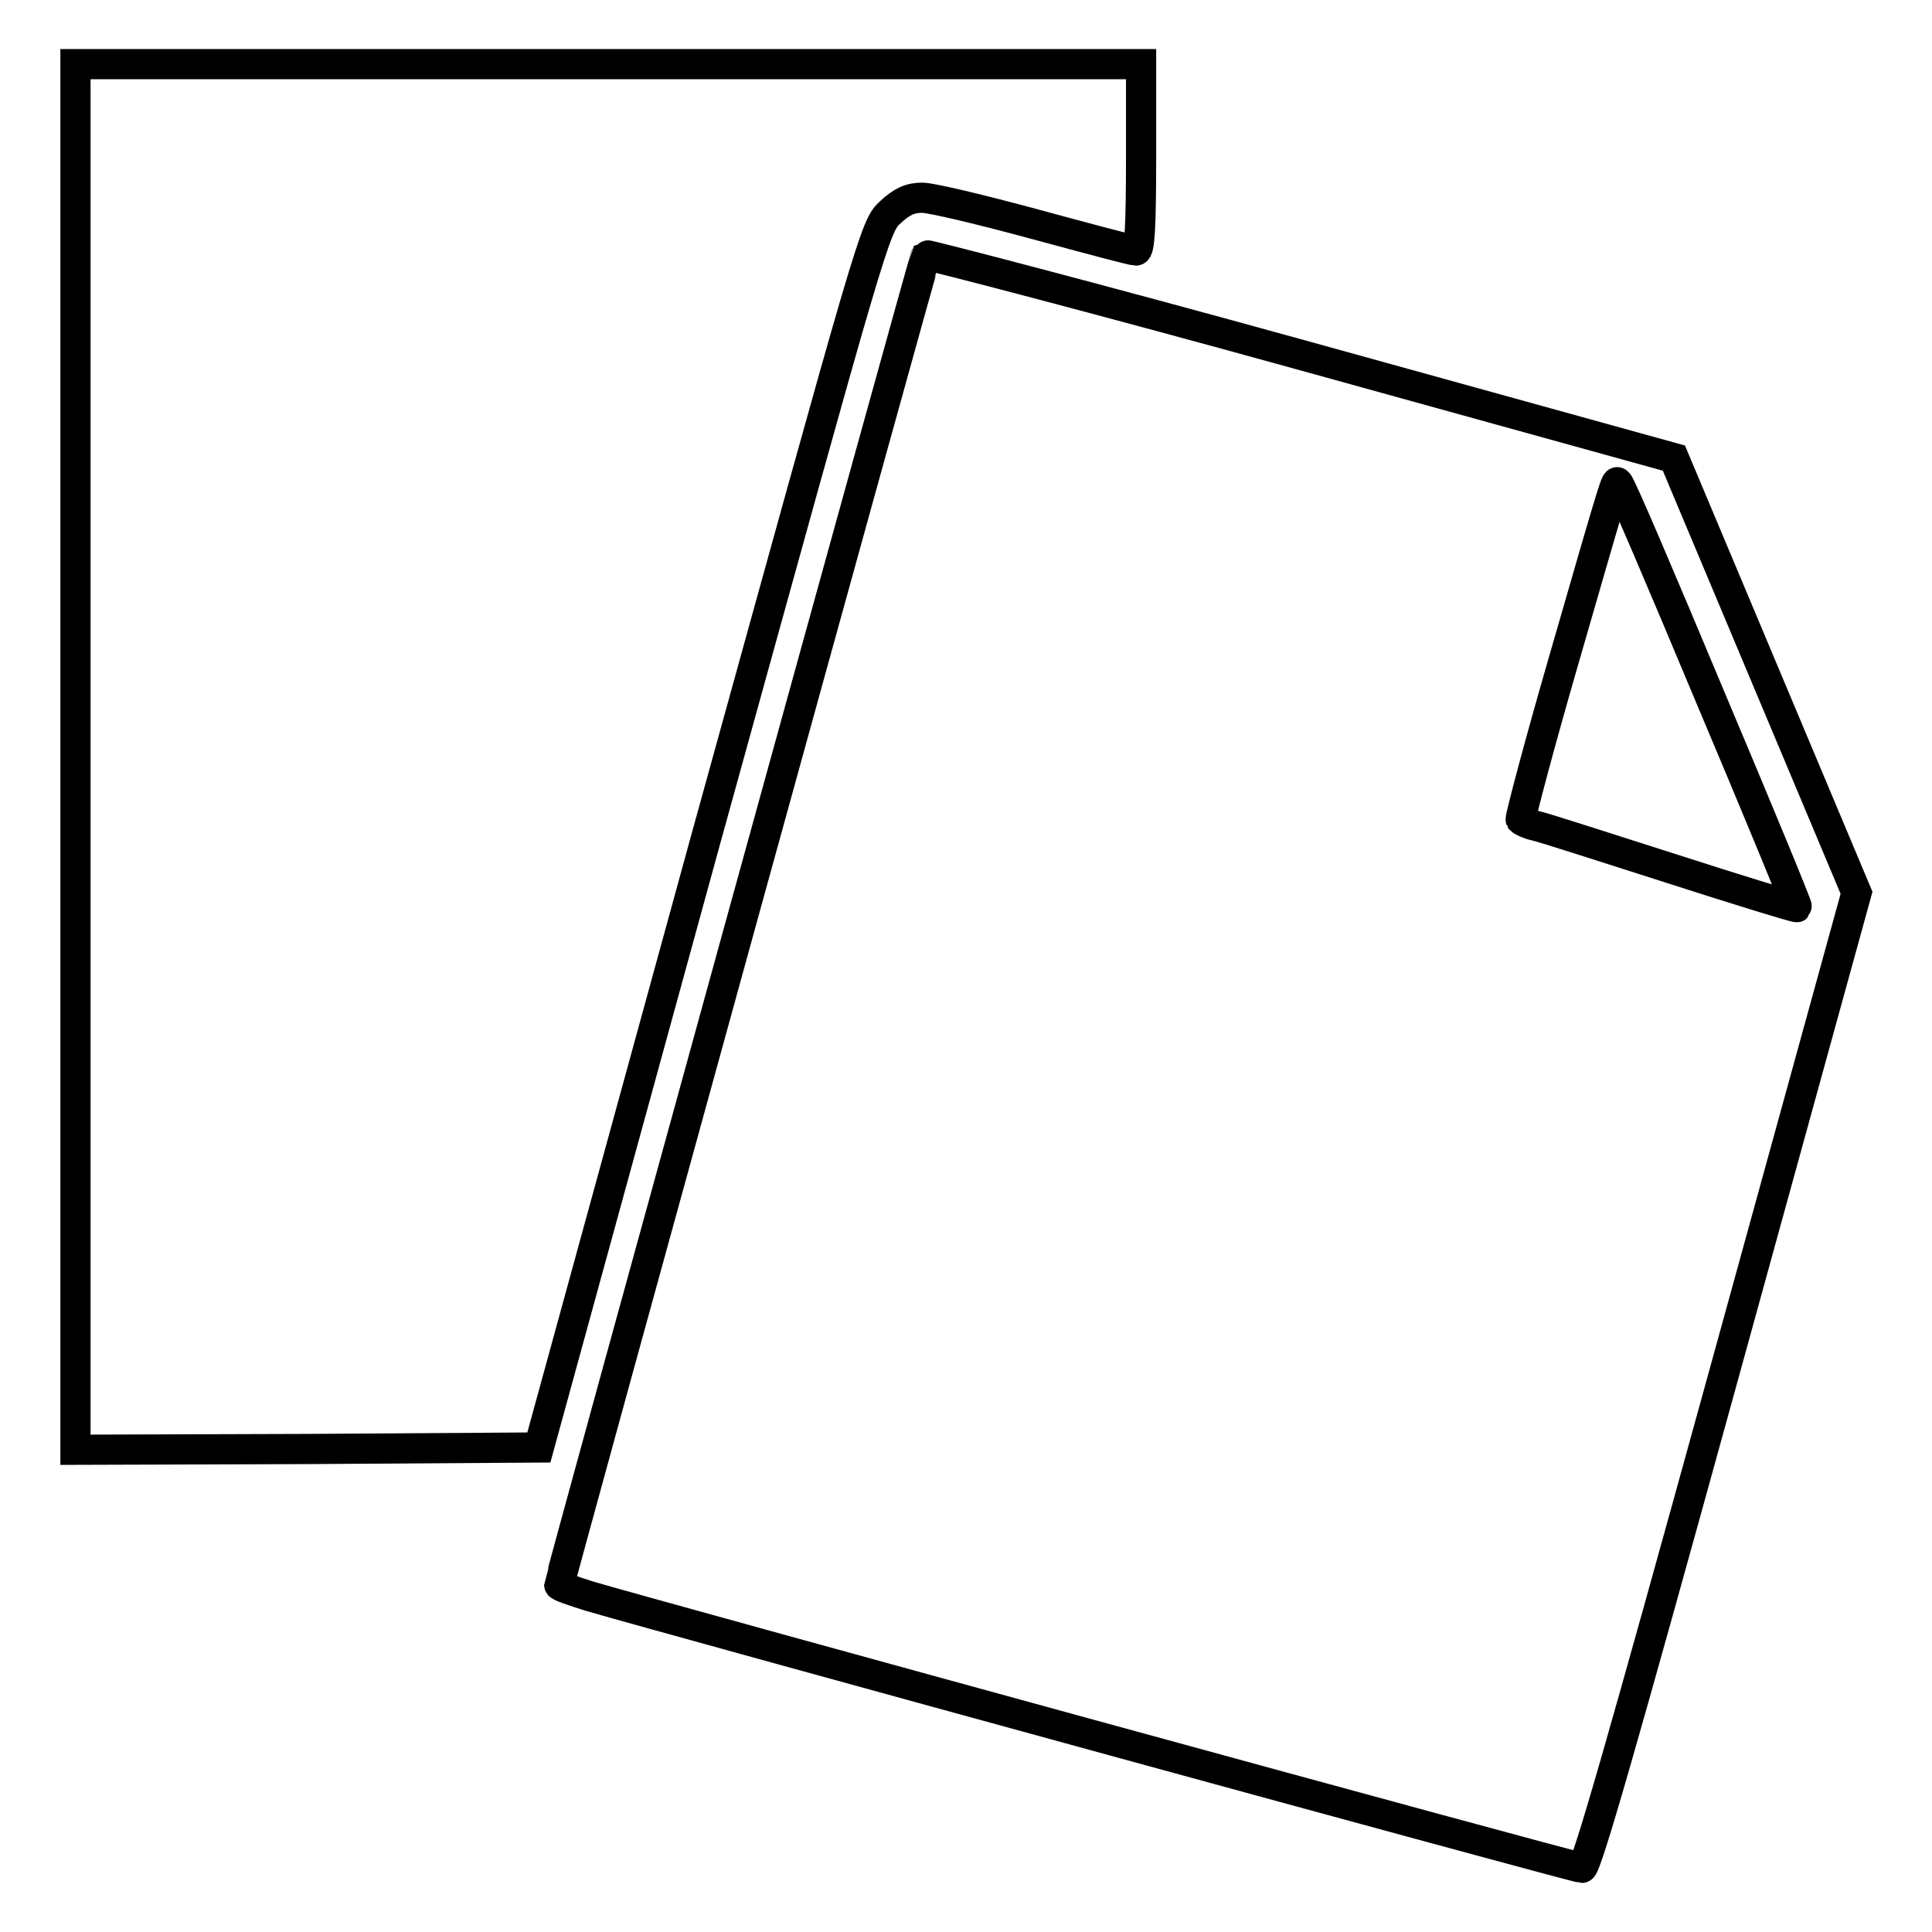
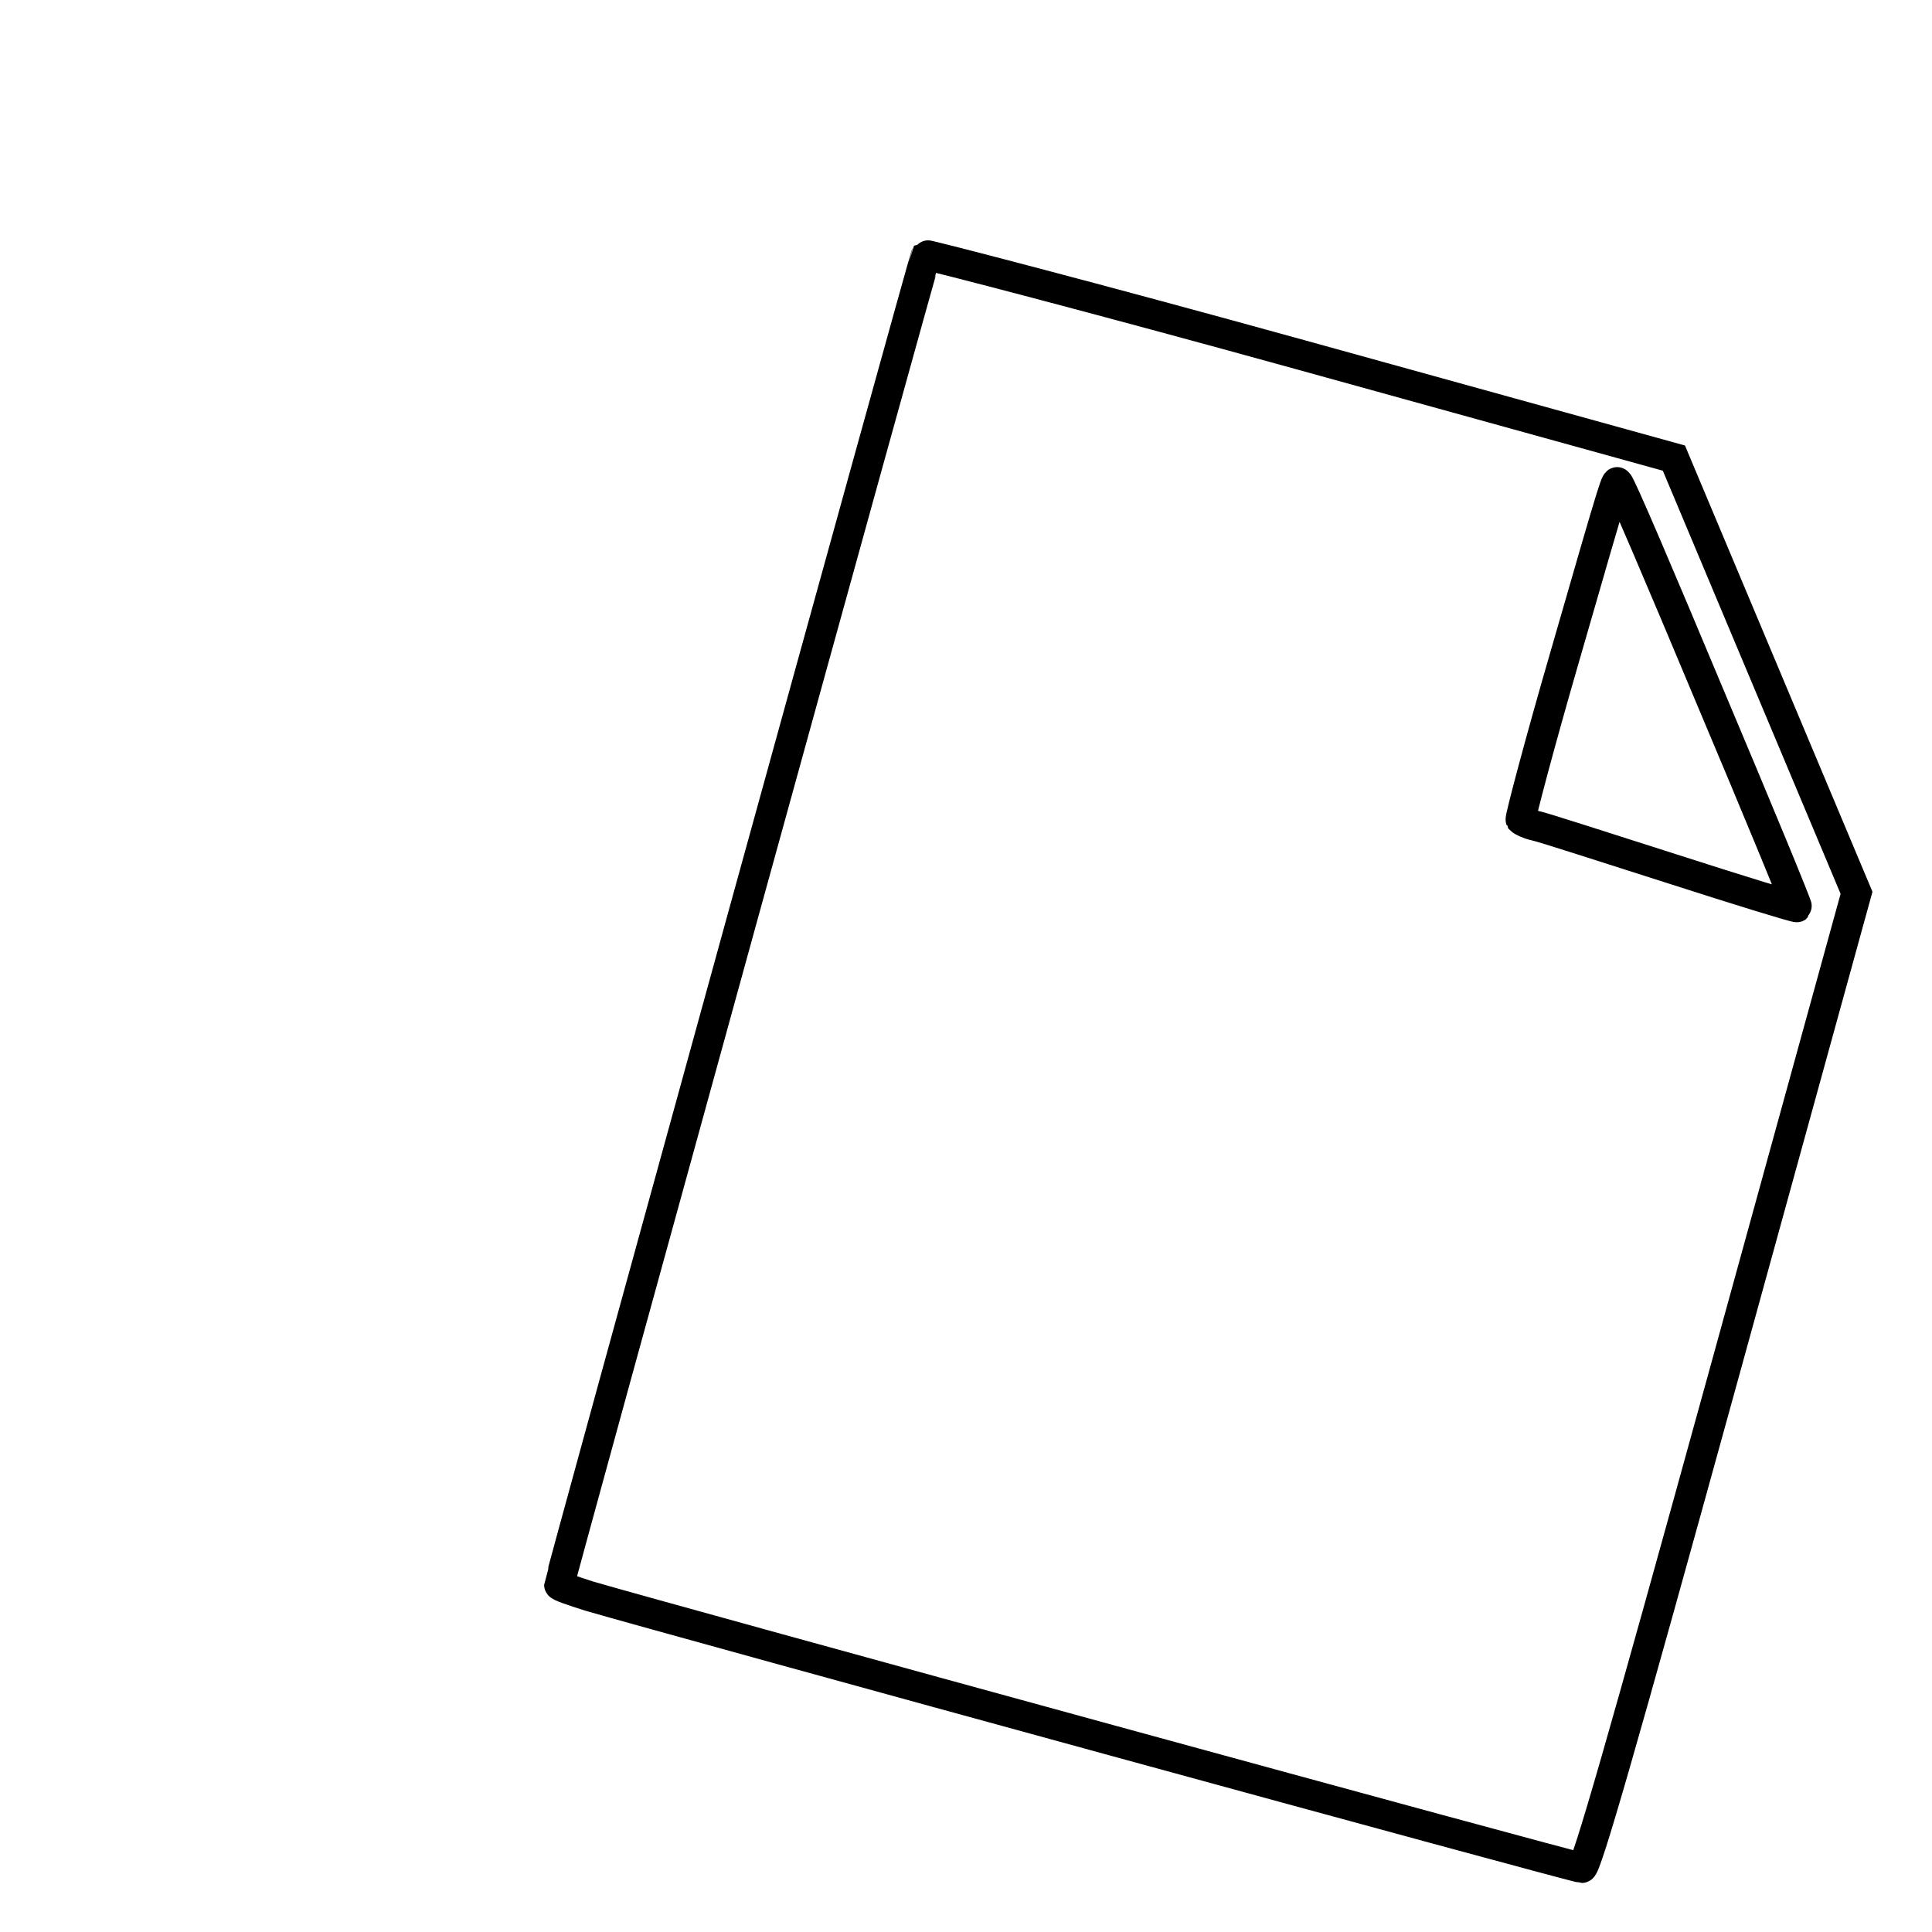
<svg xmlns="http://www.w3.org/2000/svg" version="1.1" x="0px" y="0px" viewBox="0 0 256 256" enable-background="new 0 0 256 256" xml:space="preserve">
  <g>
    <g>
      <g>
-         <path stroke-width="4" fill-opacity="0" stroke="#000000" d="M10,100.3v91.8l30.7-0.1l30.7-0.2l22.2-80.9C115.8,30.6,115.9,30,118,28.1c1.5-1.4,2.6-1.9,4.2-1.9c1.2,0,7.9,1.6,14.9,3.5s13,3.5,13.4,3.5c0.5,0,0.7-2.9,0.7-12.4V8.5H80.6H10V100.3z" />
        <path stroke-width="4" fill-opacity="0" stroke="#000000" d="M122.7,33.8c-0.3,0.5-48.6,175.7-48.6,176.2c0,0.2,1.8,0.8,4,1.5c10.6,3.1,130.7,36,131.5,36c0.6,0,5.2-16,18.6-64.6l17.8-64.6l-12.1-28.8l-12.1-28.8L172.3,47C145.2,39.5,122.8,33.7,122.7,33.8z M226.5,92.1c6.5,15.4,11.7,28,11.6,28.1c-0.1,0.1-7.6-2.2-16.6-5.1c-9.1-2.9-17.1-5.5-18.1-5.7c-0.9-0.2-1.7-0.6-1.9-0.8c-0.1-0.2,2.5-10.1,5.9-21.8c7-24.3,6.7-23.1,7-22.8C214.7,64.1,220.1,76.8,226.5,92.1z" />
      </g>
    </g>
  </g>
</svg>